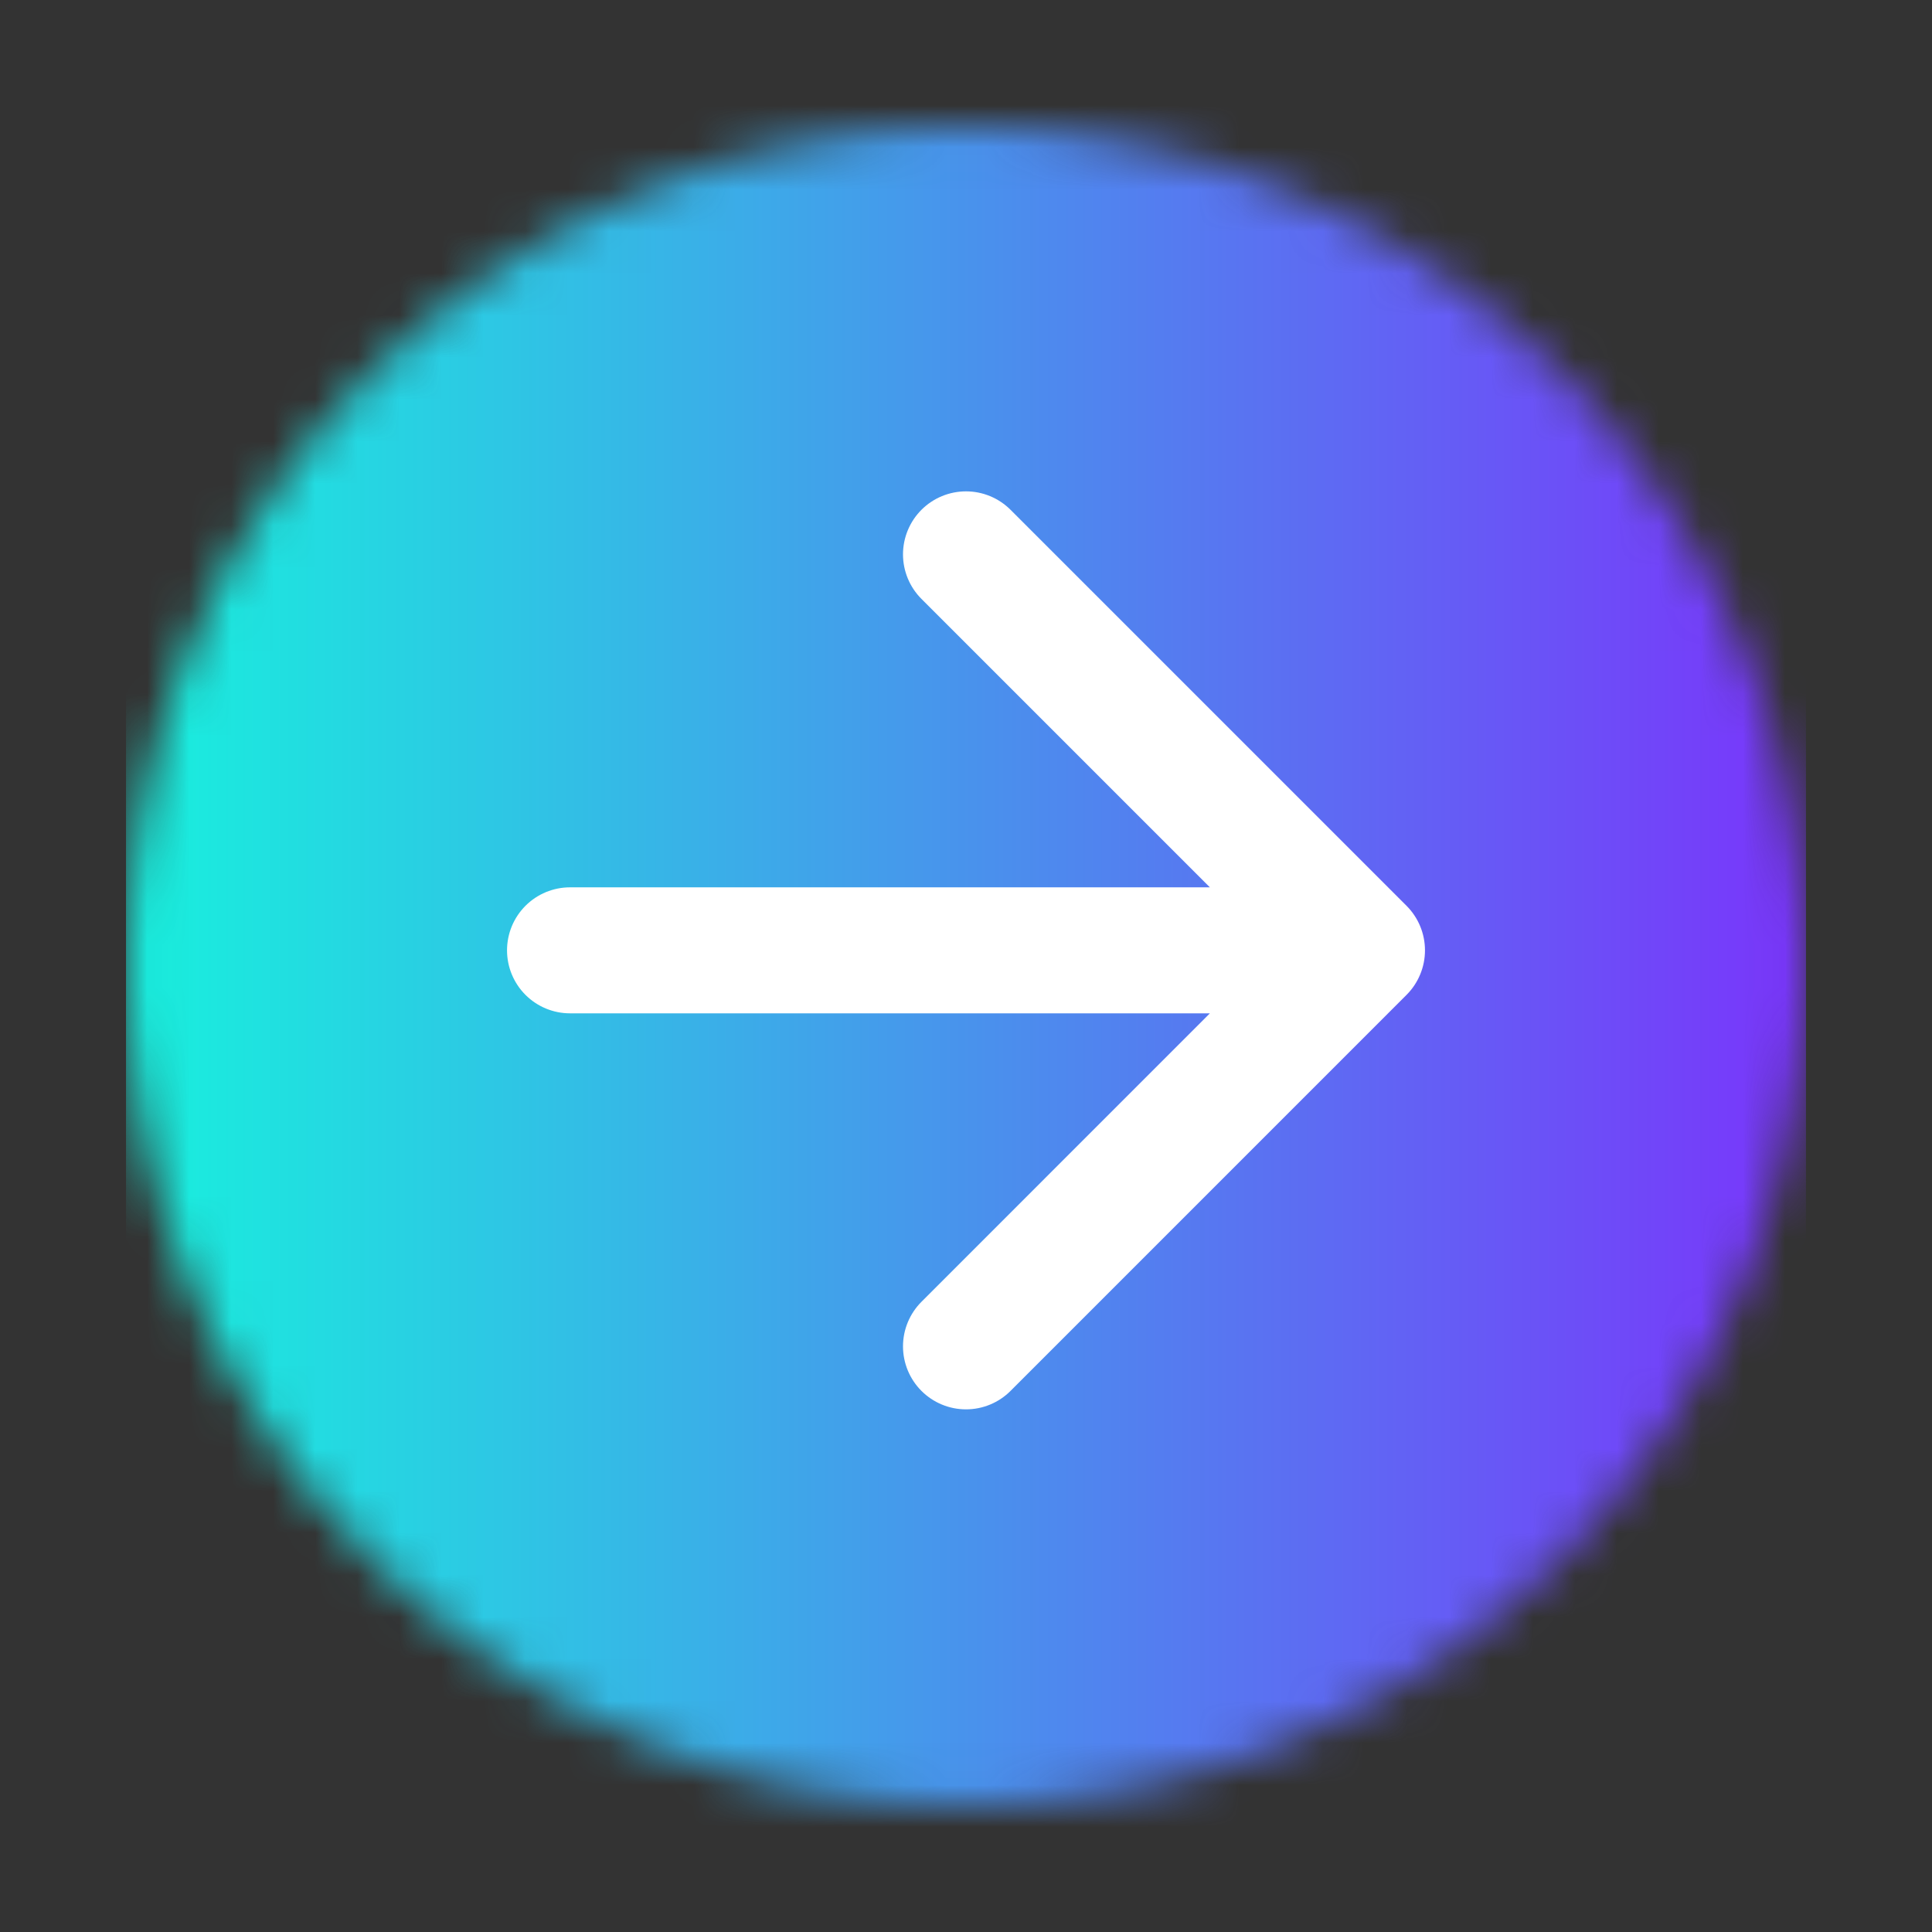
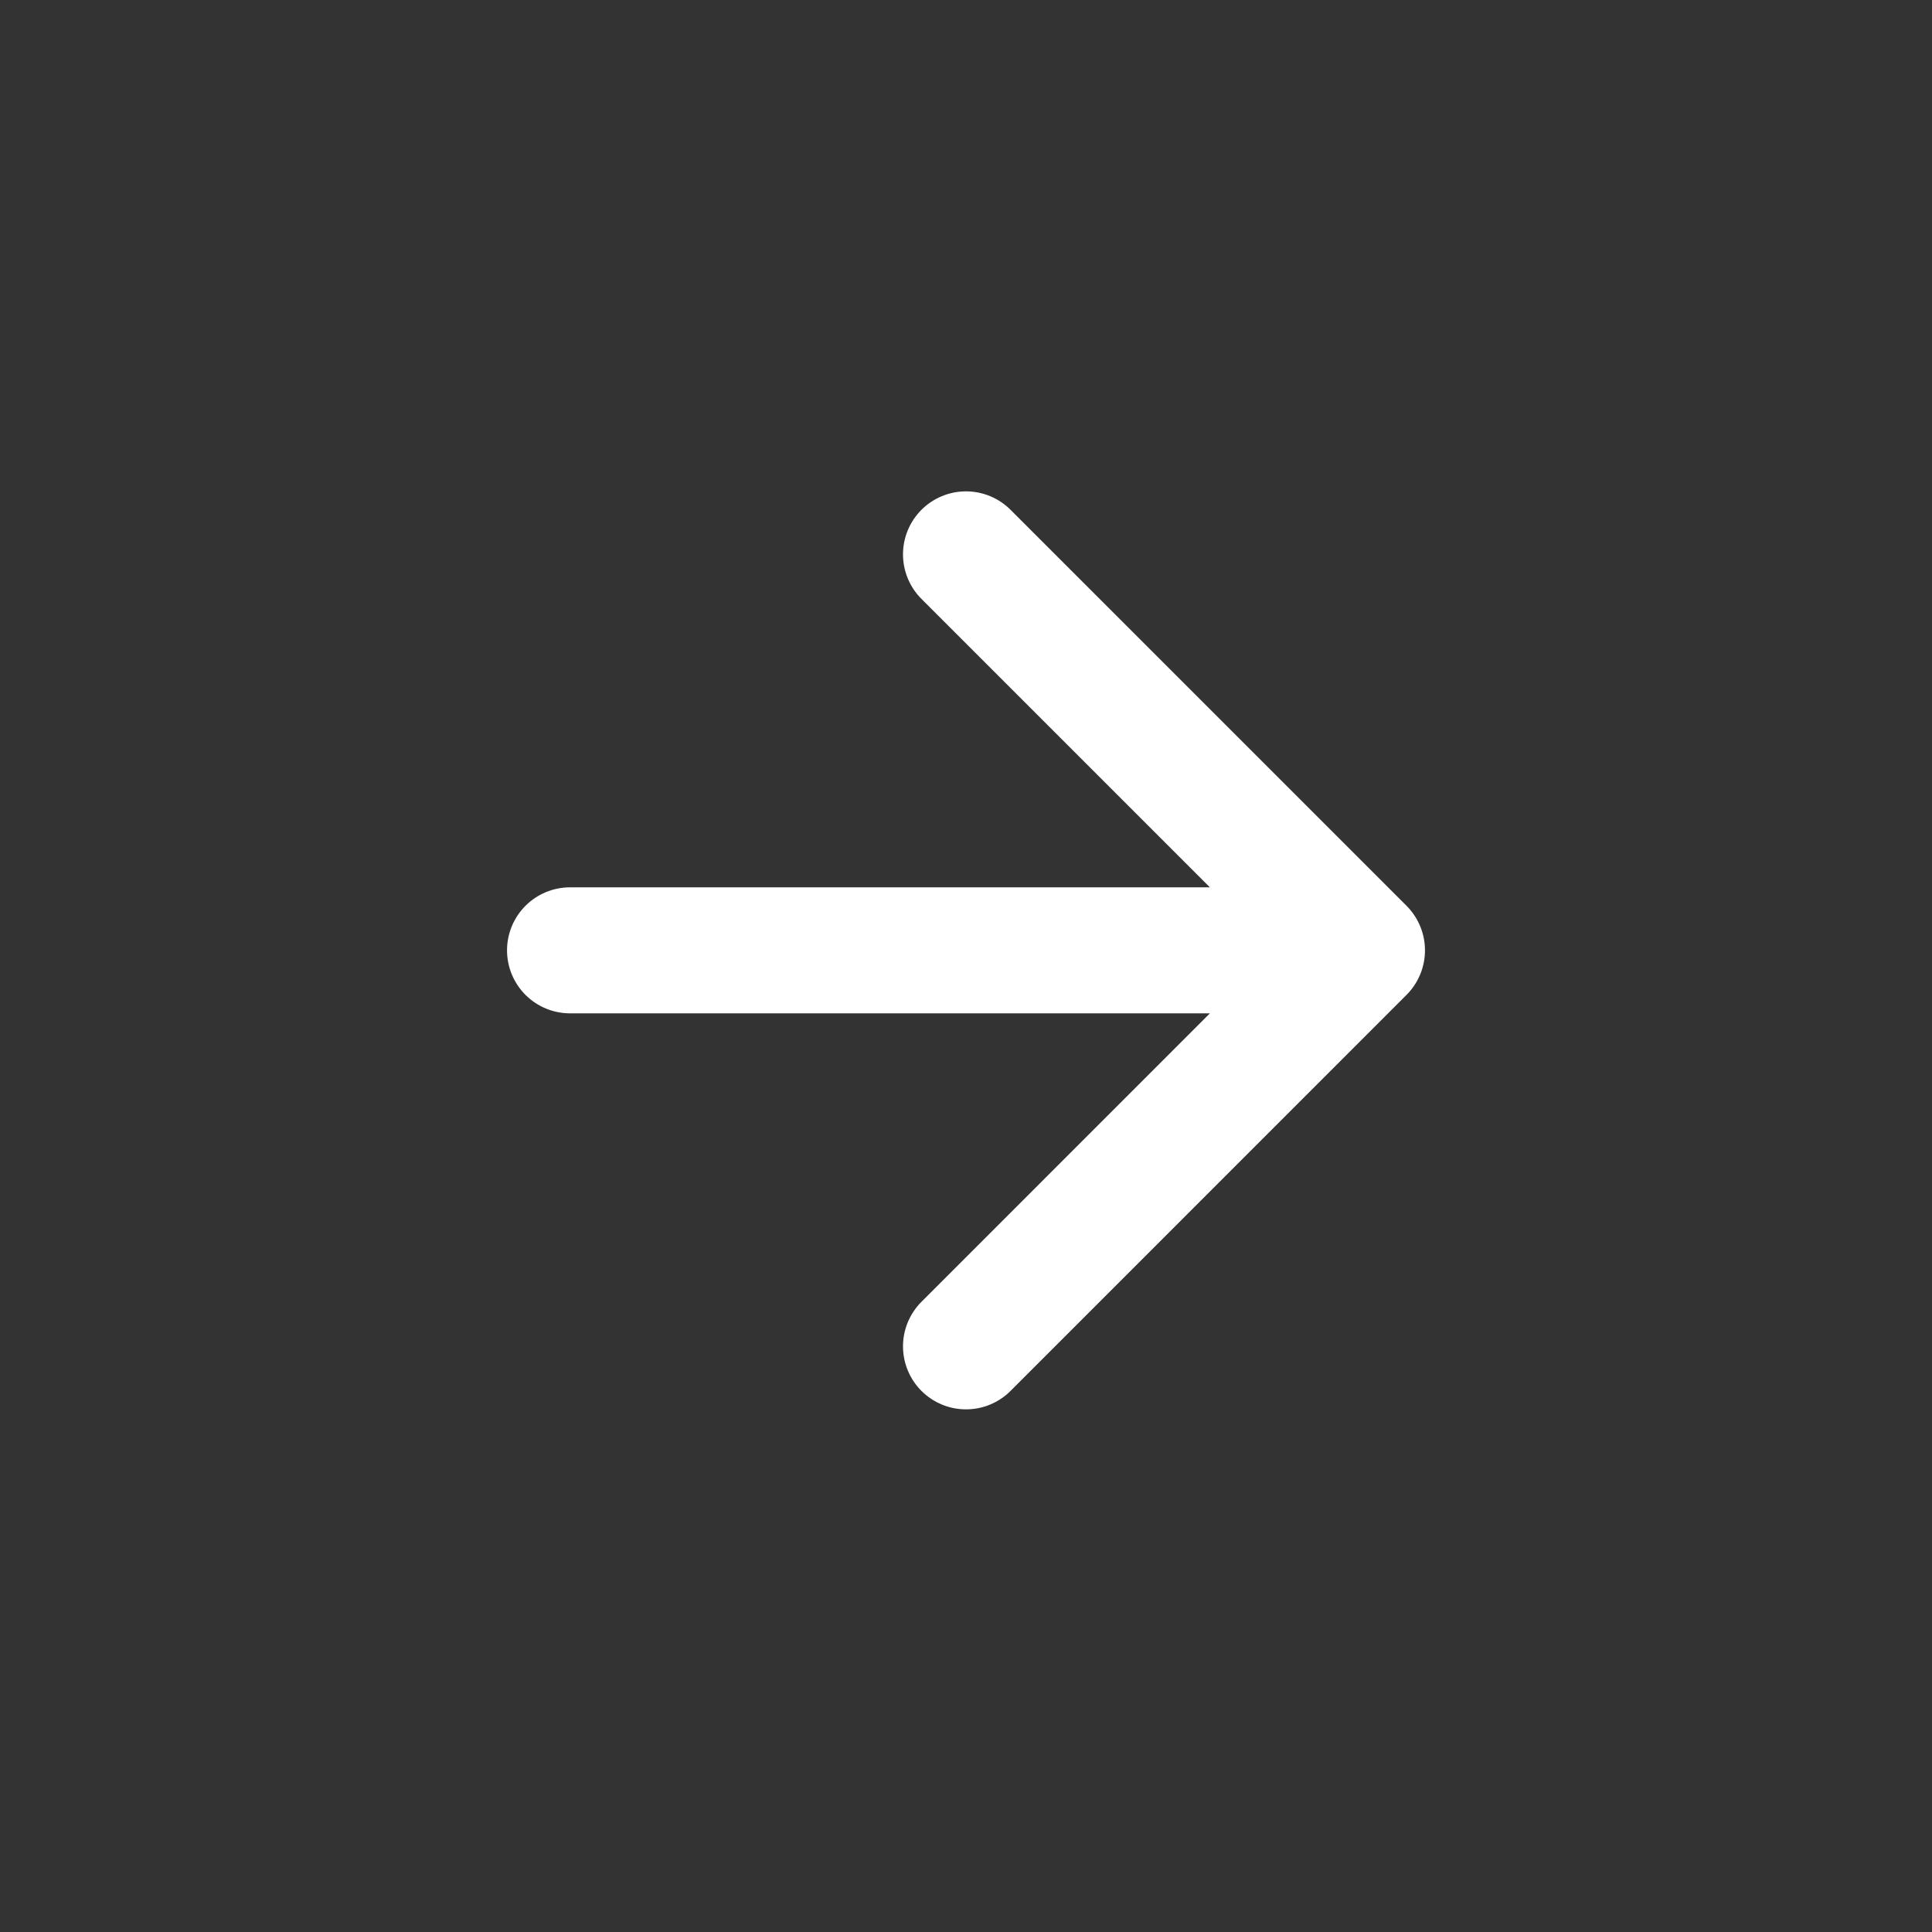
<svg xmlns="http://www.w3.org/2000/svg" width="46" height="46" viewBox="0 0 46 46" fill="none">
  <rect x="0" y="0" width="46" height="46" fill="#333333" stroke="none" />
  <mask id="mask0_122_97" style="mask-type:alpha" maskUnits="userSpaceOnUse" x="3" y="3" width="40" height="40">
    <circle cx="23" cy="23" r="20" fill="#7C30FC" />
  </mask>
  <g mask="url(#mask0_122_97)">
-     <path d="M3 0H43V45H3V0Z" fill="url(#paint0_linear_122_97)" />
-   </g>
+     </g>
  <g clip-path="url(#clip0_122_97)">
    <path d="M13.572 22.627H32.428M32.428 22.627L23 13.199M32.428 22.627L23 32.056" stroke="white" stroke-width="3" stroke-linecap="round" stroke-linejoin="round" />
  </g>
  <defs>
    <linearGradient id="paint0_linear_122_97" x1="3.994" y1="35.074" x2="43.994" y2="35.074" gradientUnits="userSpaceOnUse">
      <stop stop-color="#1AECDE" />
      <stop offset="1" stop-color="#7C30FC" />
    </linearGradient>
    <clipPath id="clip0_122_97">
      <rect width="32" height="32" fill="white" transform="translate(23) rotate(45)" />
    </clipPath>
  </defs>
</svg>